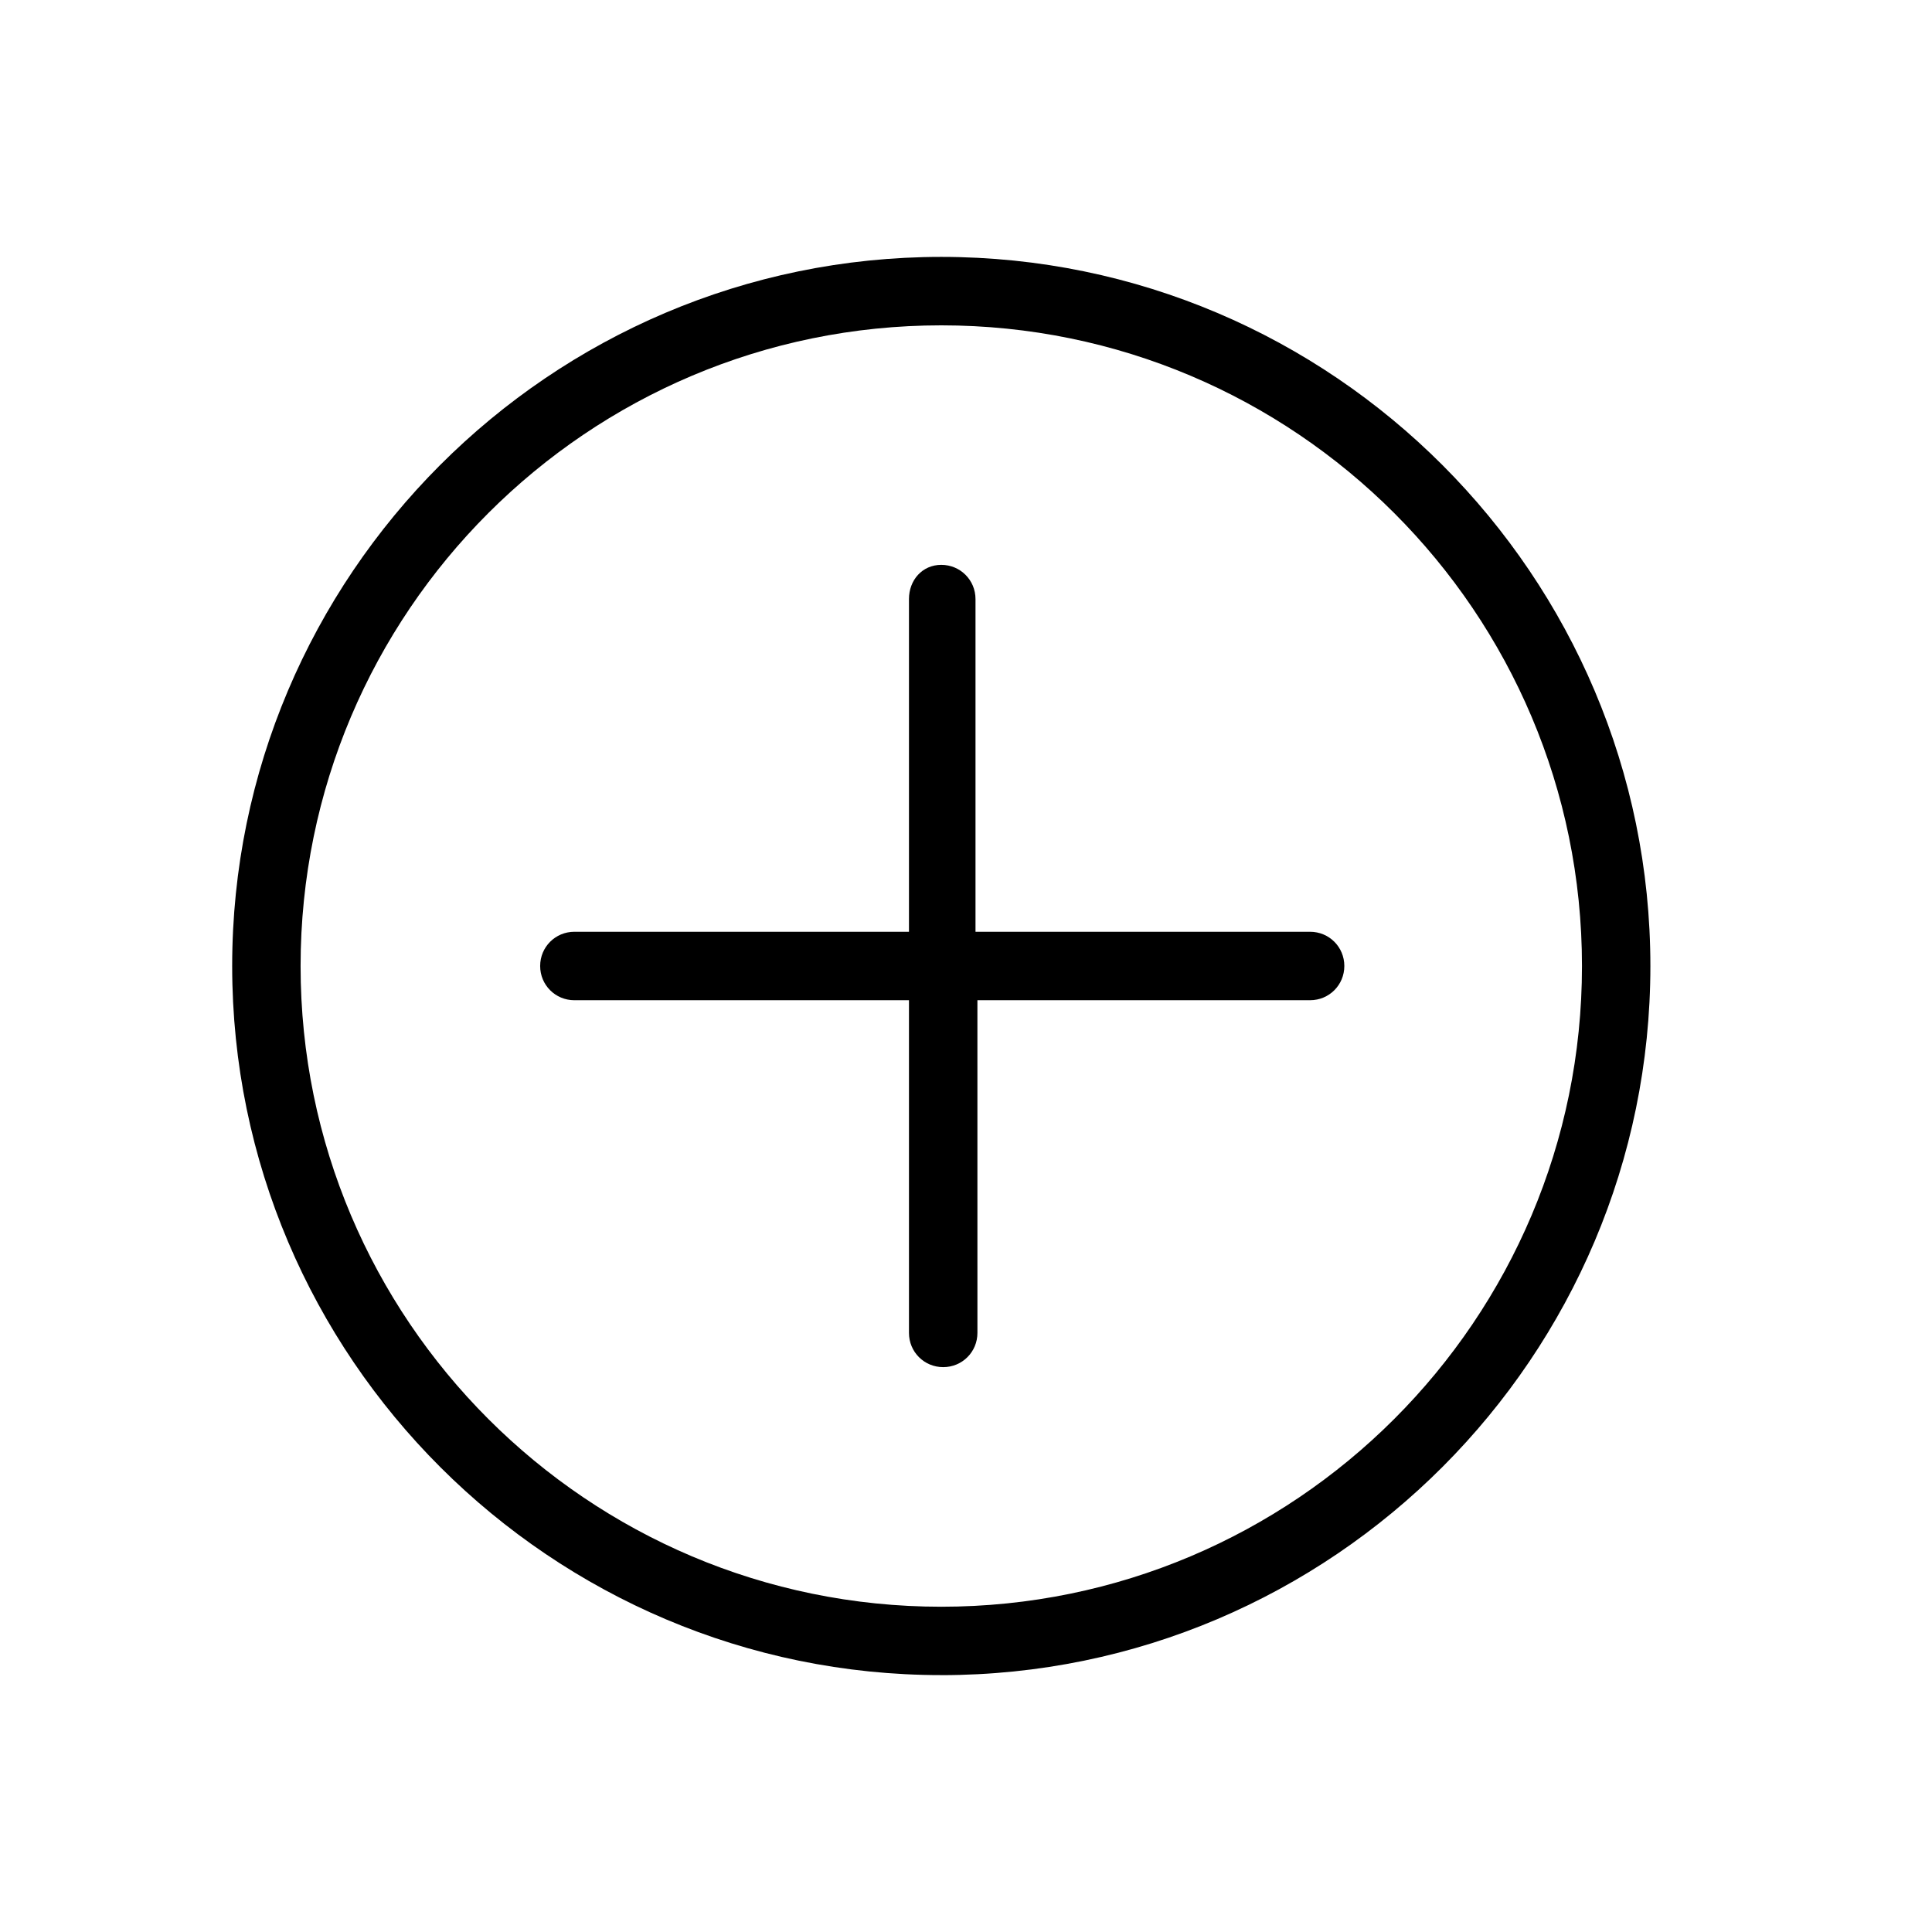
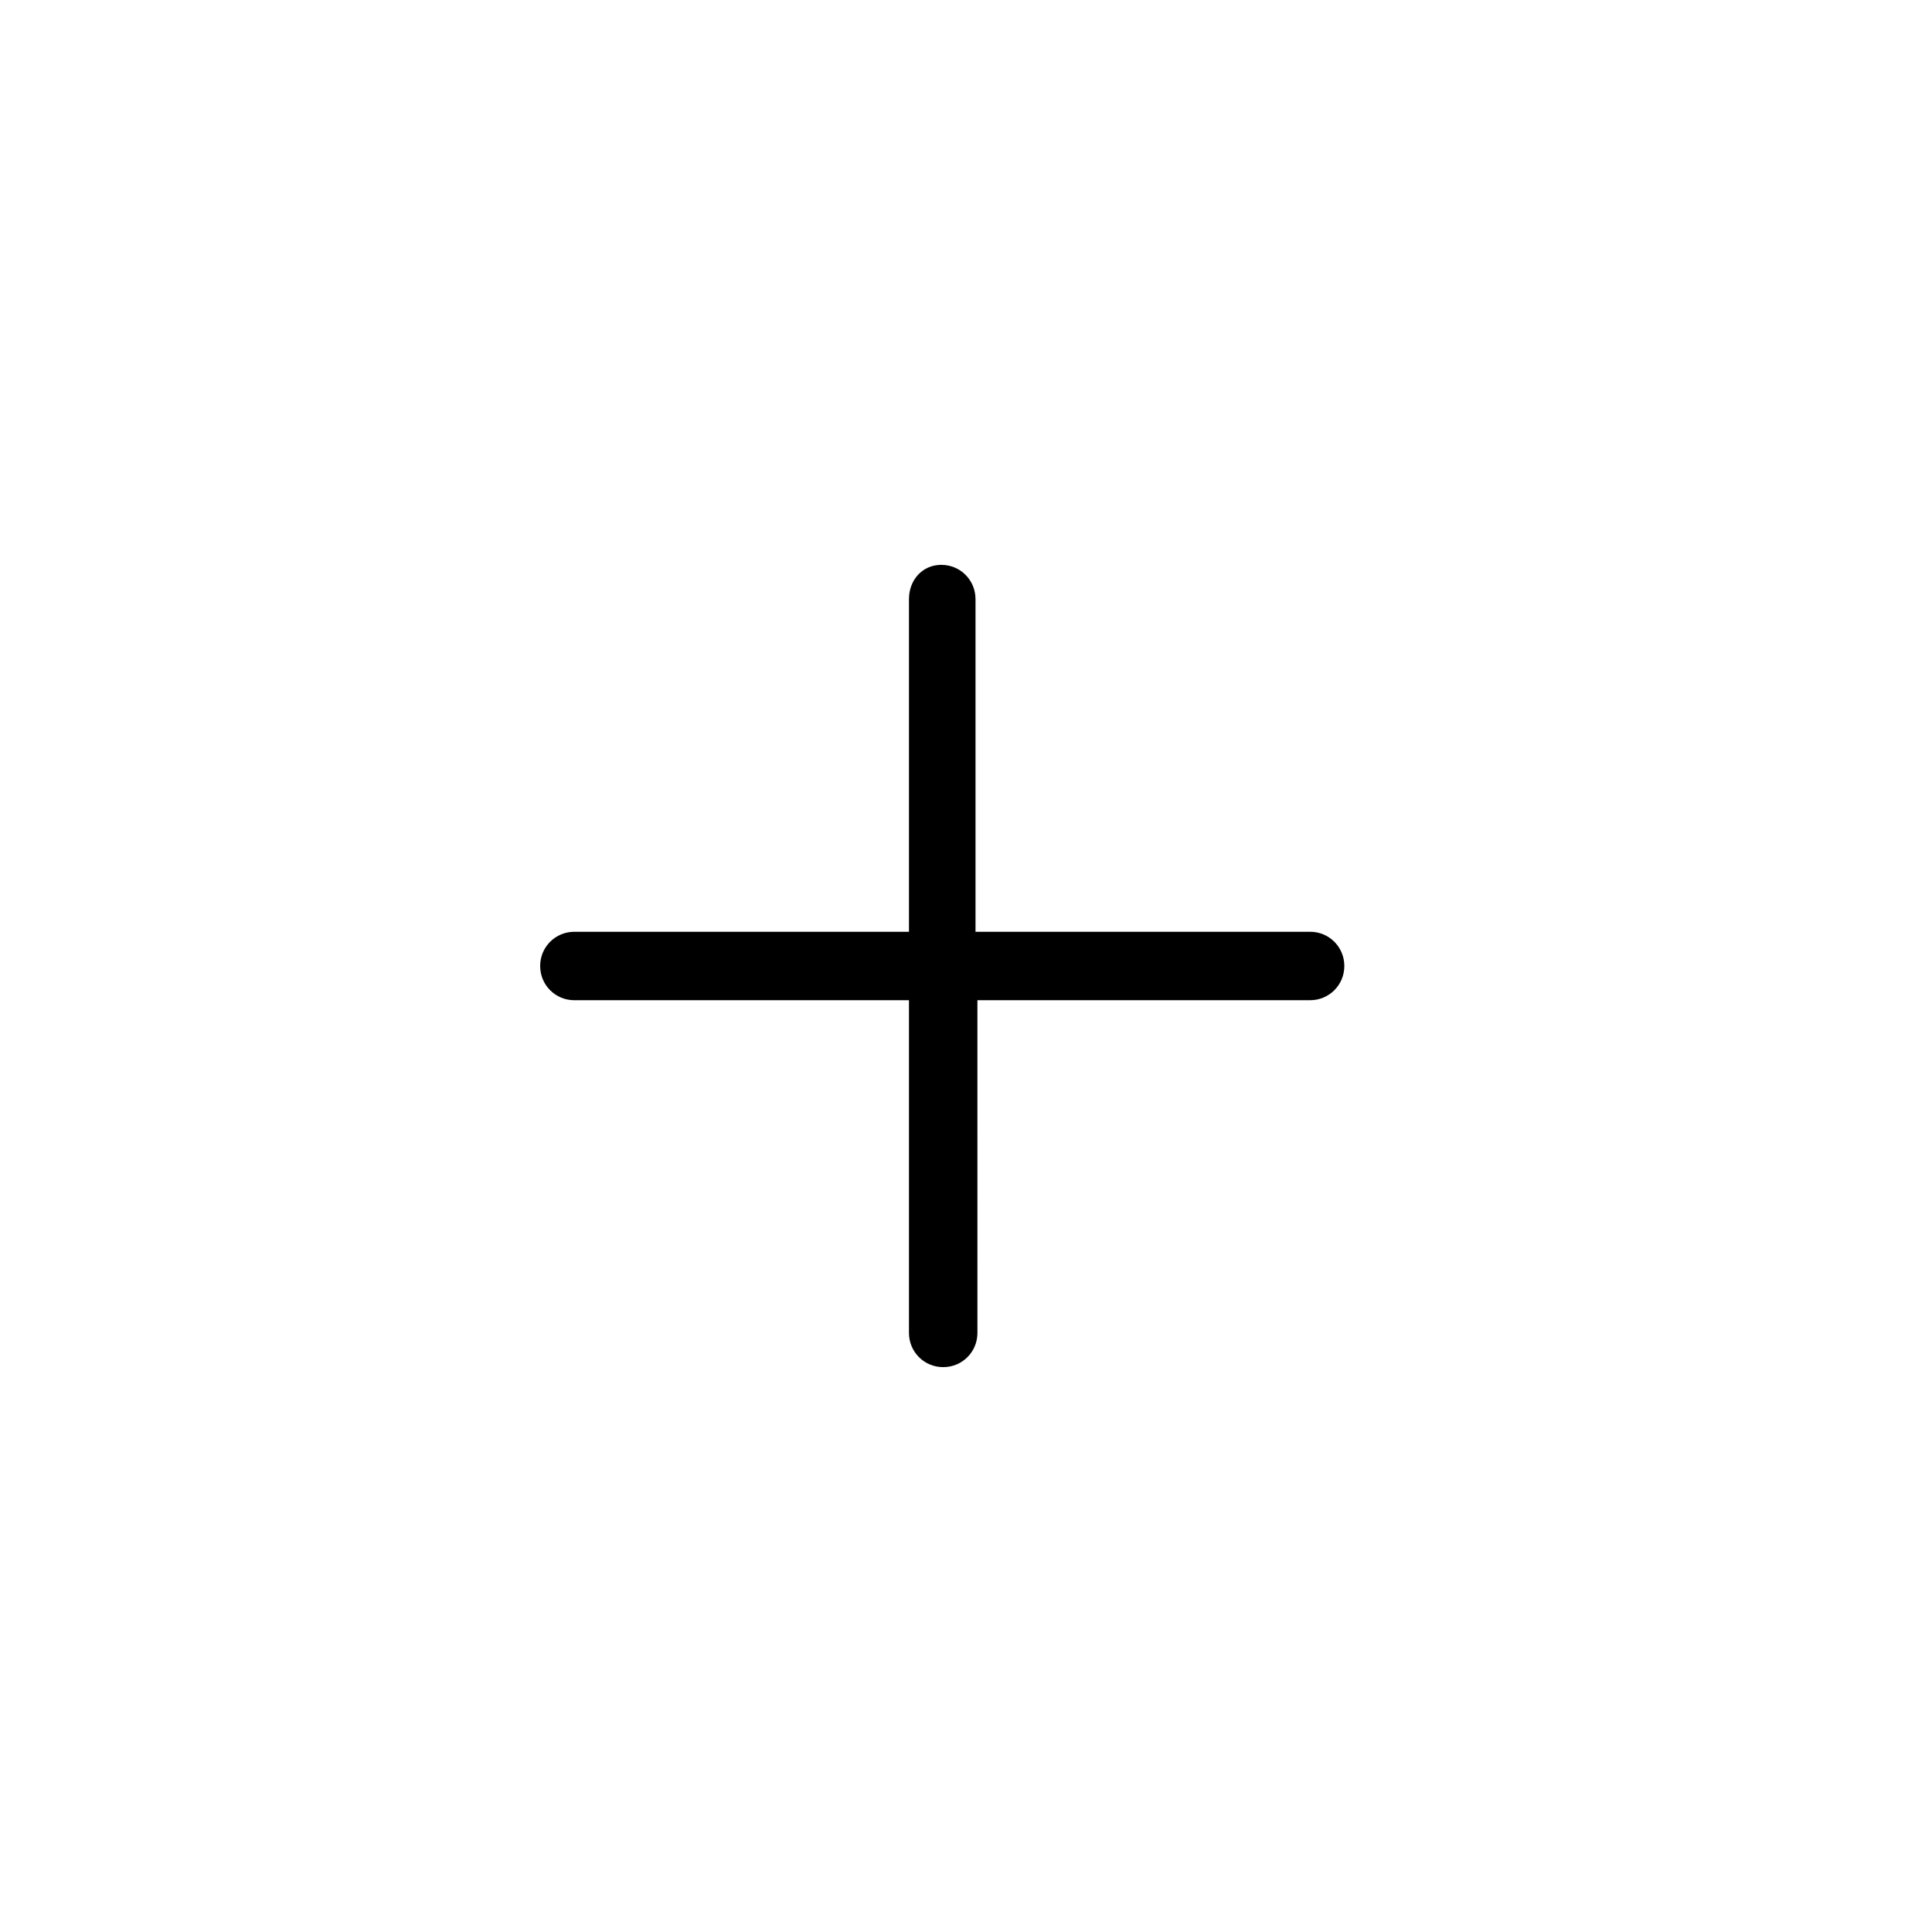
<svg xmlns="http://www.w3.org/2000/svg" fill="#000000" width="800px" height="800px" version="1.1" viewBox="144 144 512 512">
  <g>
-     <path d="m393.45 587.92c-103.28 0-187.92-84.137-187.92-187.92 0-103.28 84.137-187.92 187.92-187.92 103.79 0.004 187.92 84.645 187.92 187.93s-84.137 187.92-187.92 187.92zm0-357.7c-93.707 0-169.79 76.074-169.79 169.79 0 93.707 76.074 169.79 169.79 169.79 93.707-0.004 169.79-76.078 169.79-169.79 0-93.711-76.078-169.79-169.79-169.79z" />
    <path d="m491.19 390.93h-88.672v-88.168c0-5.039-4.031-9.07-9.07-9.07-5.035 0.004-8.562 4.035-8.562 9.07v88.168h-88.668c-5.039 0-9.07 4.031-9.07 9.07s4.031 9.07 9.07 9.07l88.668-0.004v88.168c0 5.039 4.031 9.07 9.07 9.07s9.07-4.031 9.07-9.07l-0.004-88.168h88.168c5.039 0 9.07-4.031 9.07-9.07 0-5.035-4.031-9.066-9.07-9.066z" />
  </g>
</svg>